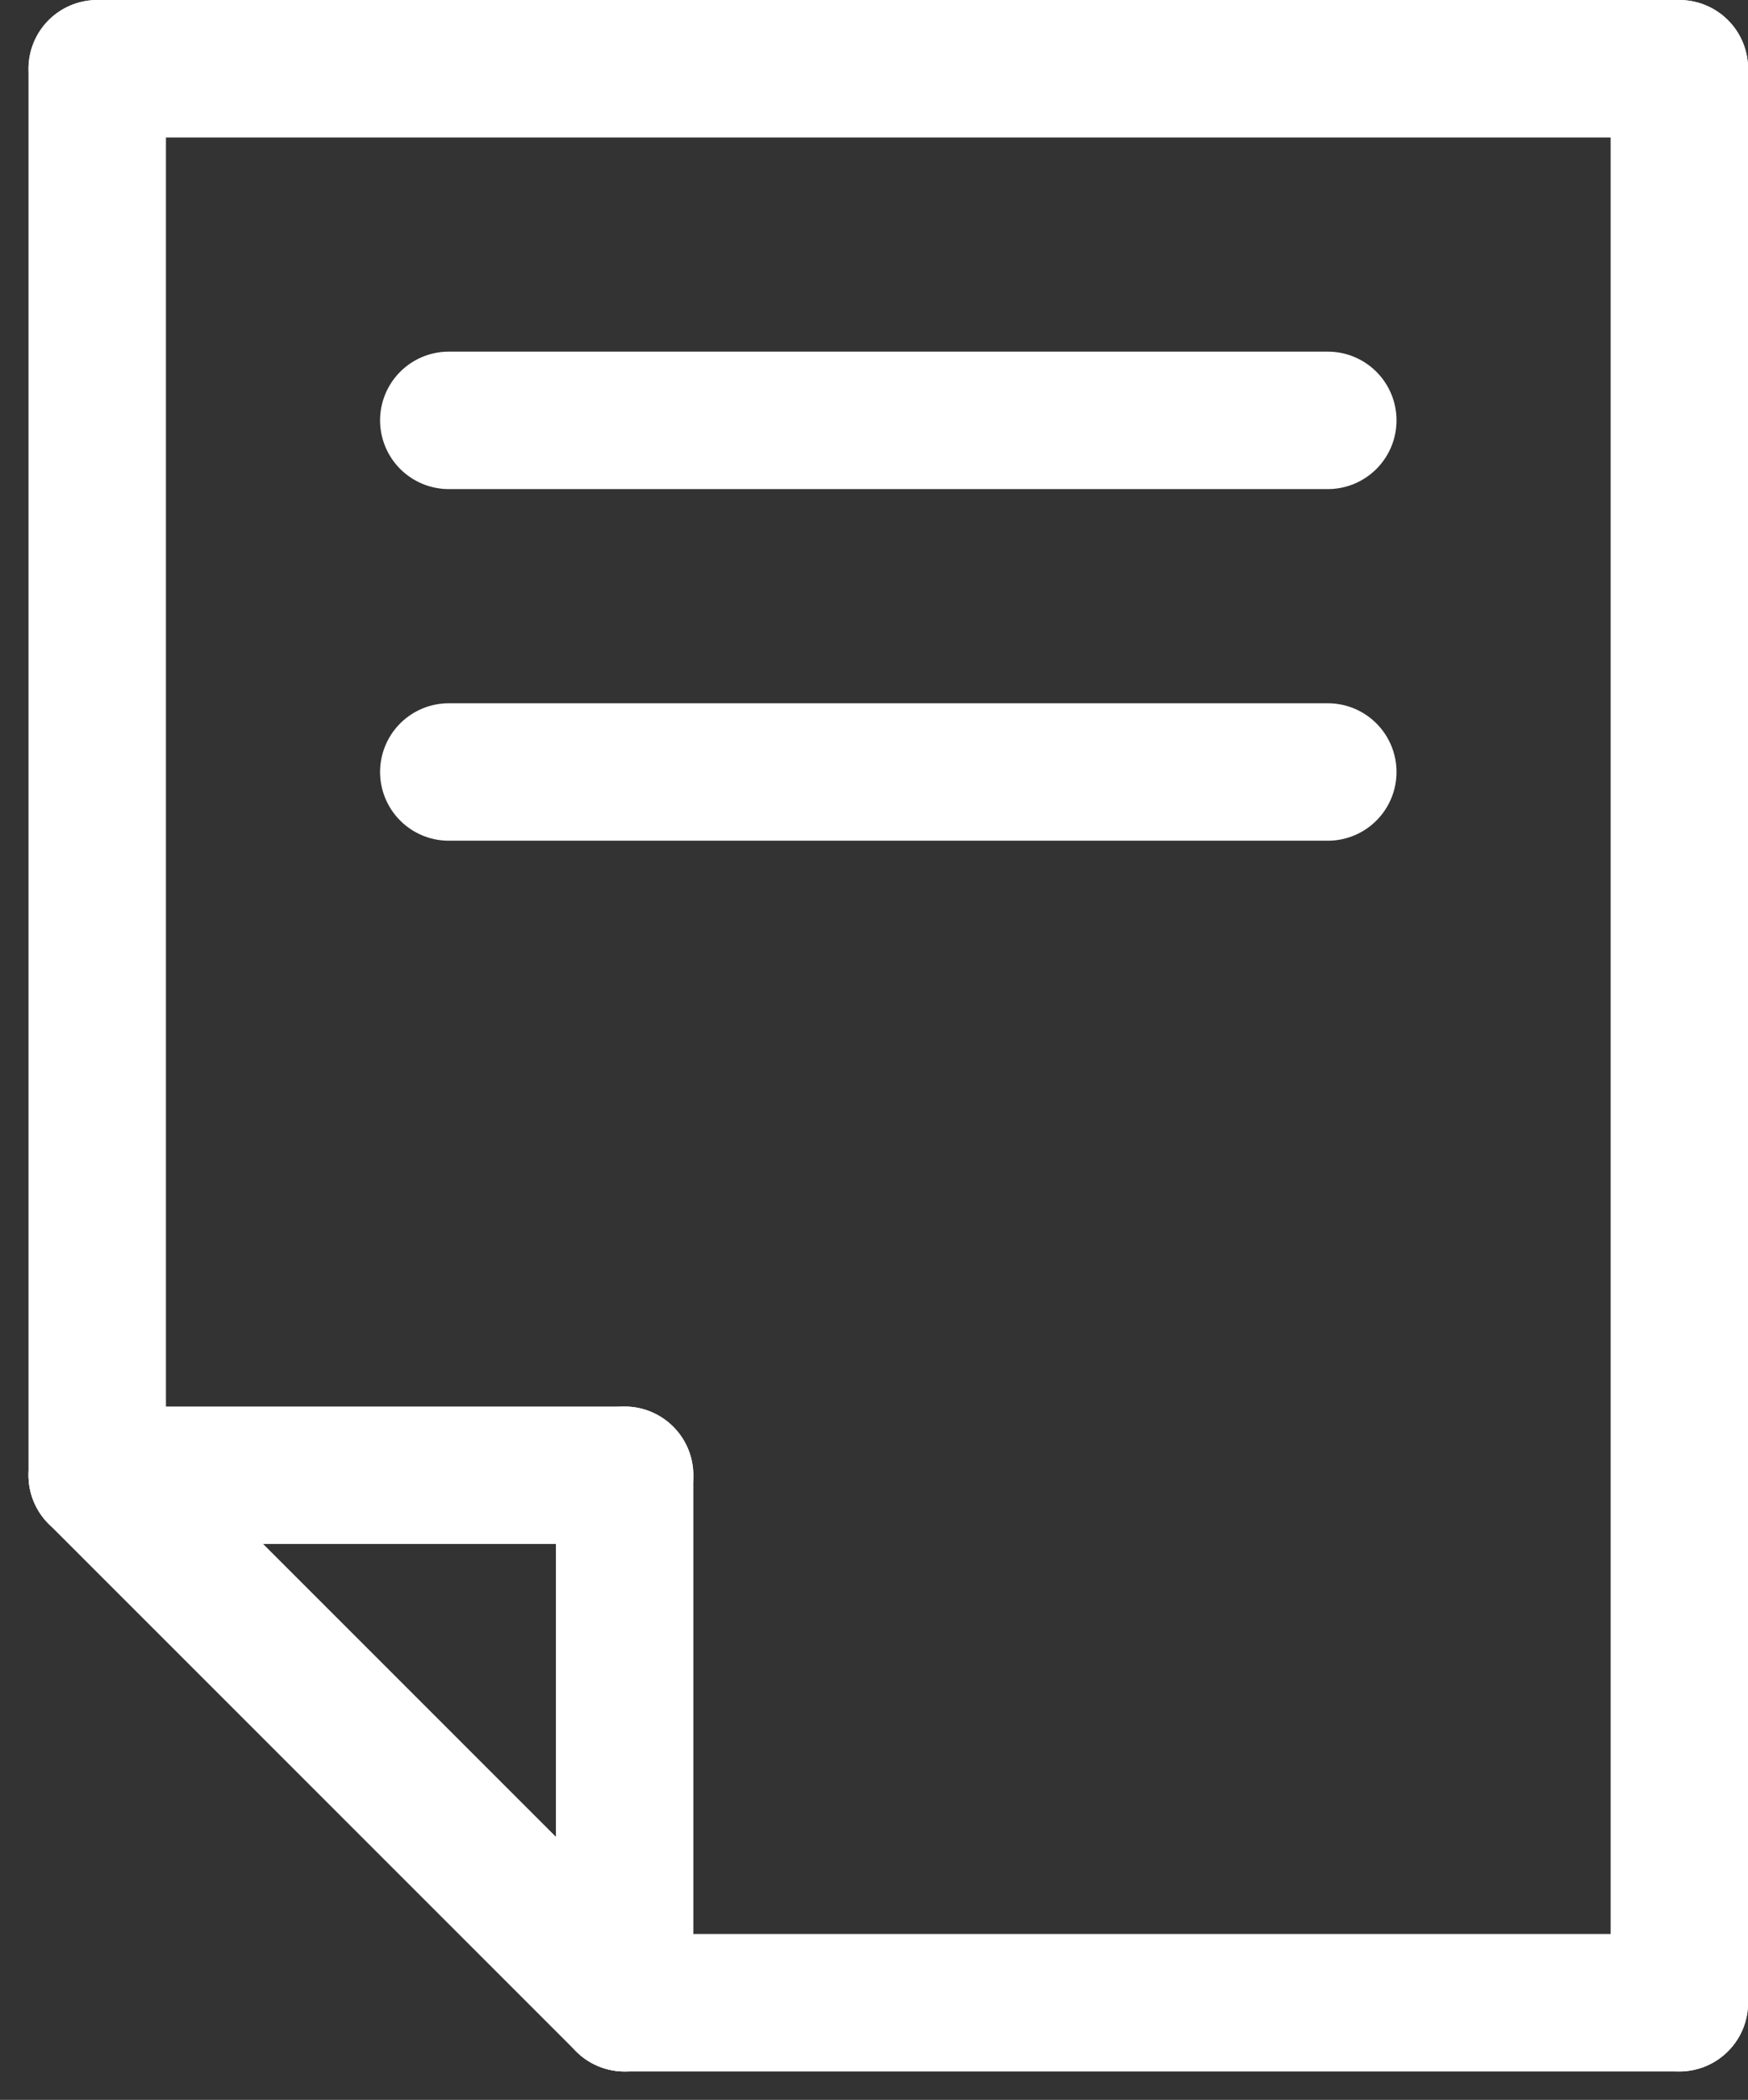
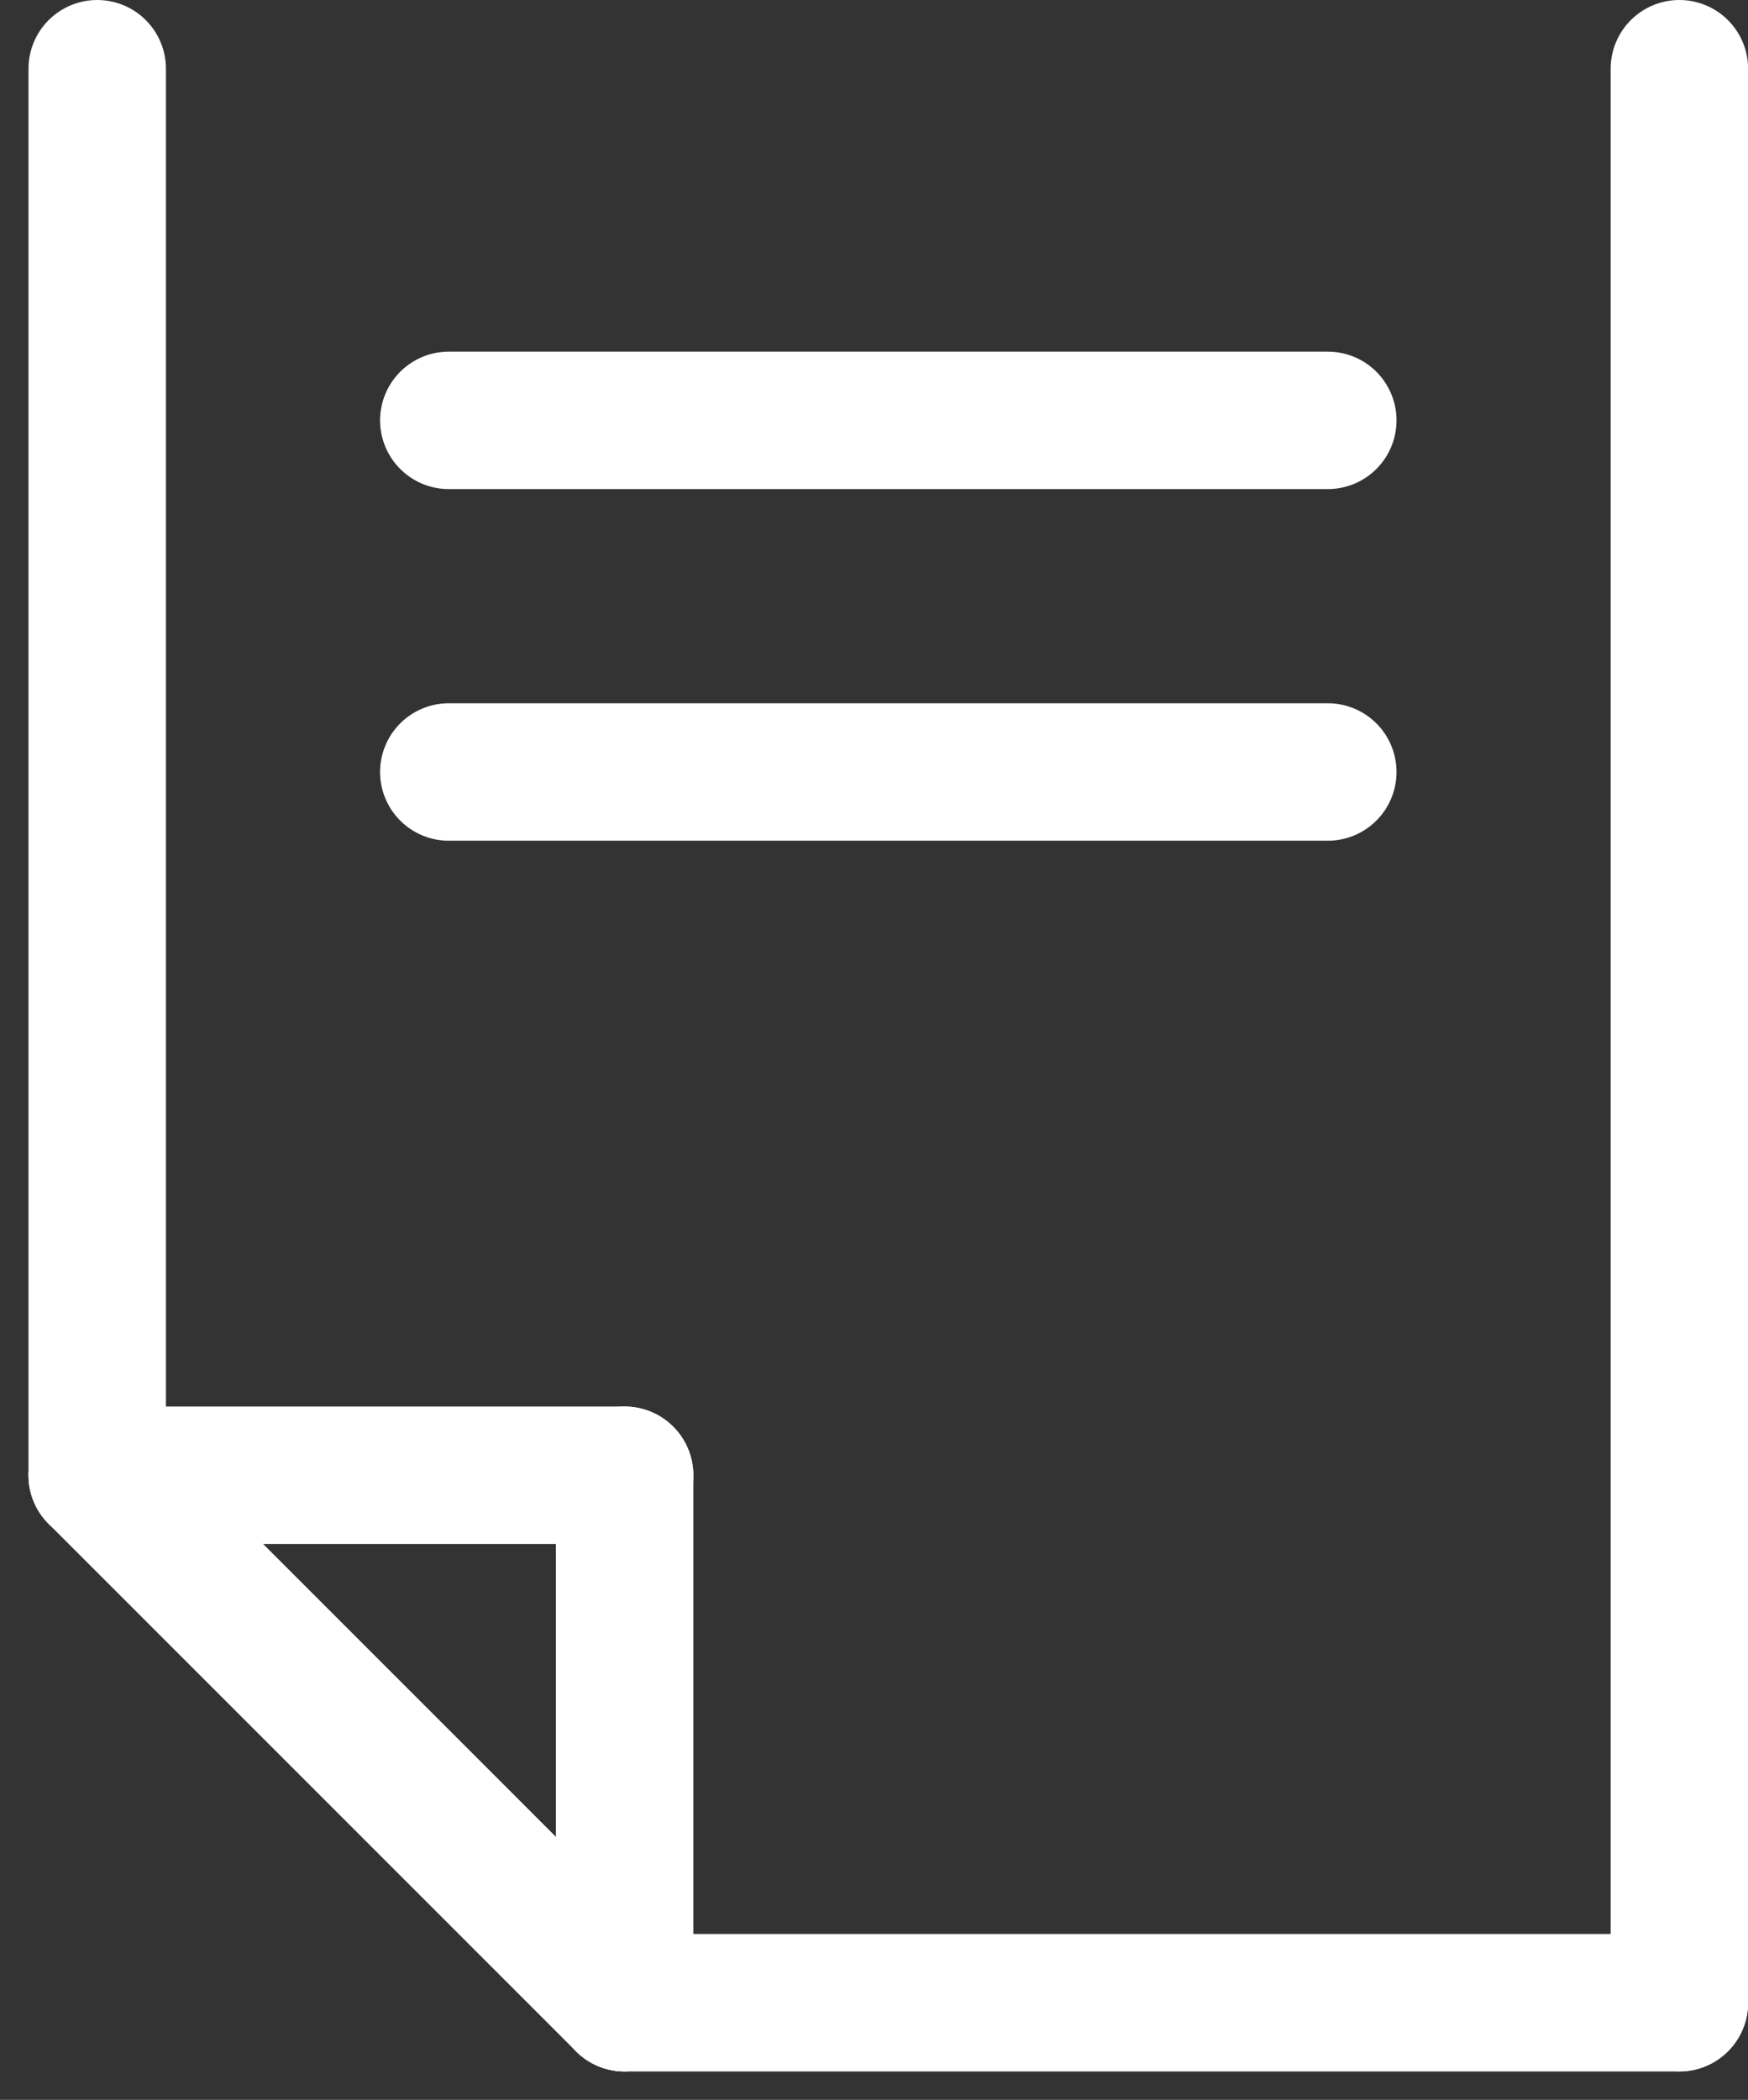
<svg xmlns="http://www.w3.org/2000/svg" width="19.077" height="22.914" viewBox="0 0 19.077 22.914">
  <rect x="0" y="0" width="19.077" height="22.914" fill="#333333" stroke="none" />
  <g id="Groupe_45" data-name="Groupe 45" transform="translate(-3714.189 276.5)">
-     <line id="Ligne_70" data-name="Ligne 70" x2="17.267" transform="translate(3715.25 -275.75)" fill="none" stroke="#fff" stroke-linecap="round" stroke-linejoin="round" stroke-width="1.5" />
    <line id="Ligne_71" data-name="Ligne 71" y1="21.104" transform="translate(3732.517 -275.75)" fill="none" stroke="#fff" stroke-linecap="round" stroke-linejoin="round" stroke-width="1.5" />
    <line id="Ligne_72" data-name="Ligne 72" y2="15.348" transform="translate(3715.25 -275.75)" fill="none" stroke="#fff" stroke-linecap="round" stroke-linejoin="round" stroke-width="1.5" />
    <line id="Ligne_73" data-name="Ligne 73" x1="11.511" transform="translate(3721.006 -254.646)" fill="none" stroke="#fff" stroke-linecap="round" stroke-linejoin="round" stroke-width="1.5" />
    <line id="Ligne_74" data-name="Ligne 74" x2="5.756" y2="5.756" transform="translate(3715.25 -260.402)" fill="none" stroke="#fff" stroke-linecap="round" stroke-linejoin="round" stroke-width="1.5" />
    <line id="Ligne_75" data-name="Ligne 75" y2="5.756" transform="translate(3721.006 -260.402)" fill="none" stroke="#fff" stroke-linecap="round" stroke-linejoin="round" stroke-width="1.5" />
    <line id="Ligne_76" data-name="Ligne 76" x2="5.756" transform="translate(3715.25 -260.402)" fill="none" stroke="#fff" stroke-linecap="round" stroke-linejoin="round" stroke-width="1.5" />
    <line id="Ligne_77" data-name="Ligne 77" x2="9.593" transform="translate(3719.087 -271.913)" fill="none" stroke="#fff" stroke-linecap="round" stroke-linejoin="round" stroke-width="1.5" />
    <line id="Ligne_78" data-name="Ligne 78" x1="9.593" transform="translate(3719.087 -268.076)" fill="none" stroke="#fff" stroke-linecap="round" stroke-linejoin="round" stroke-width="1.5" />
  </g>
</svg>